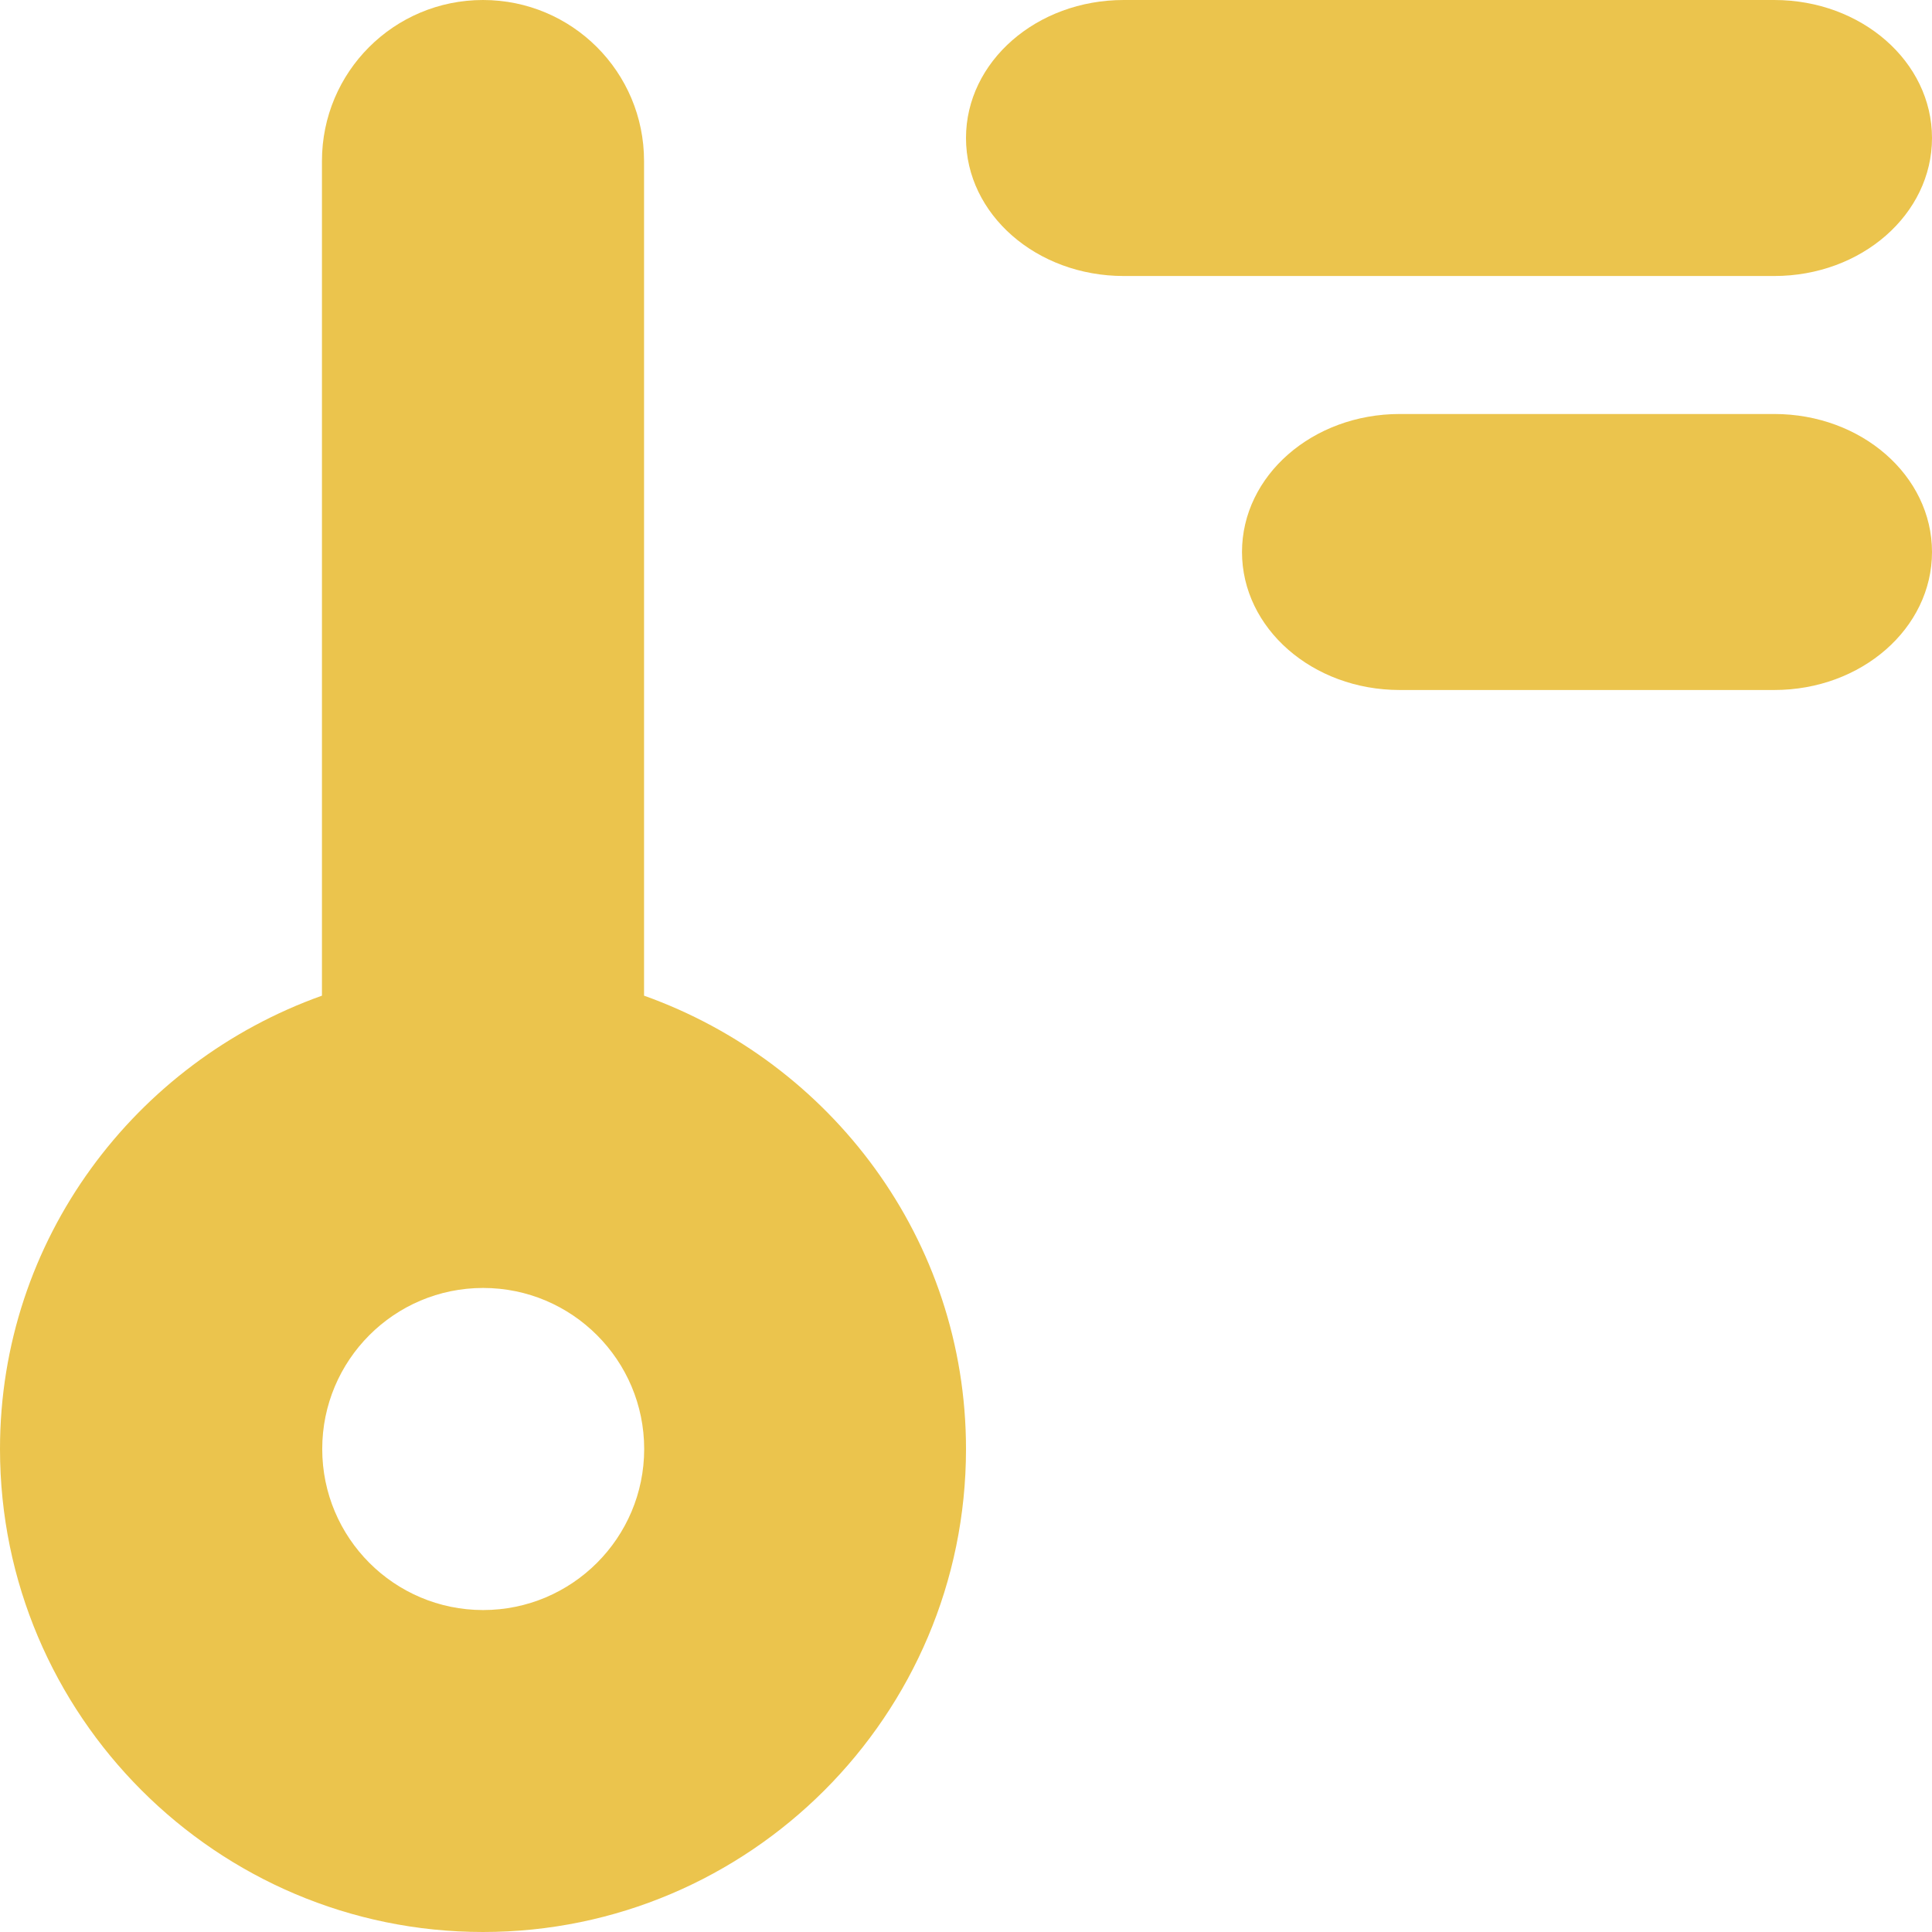
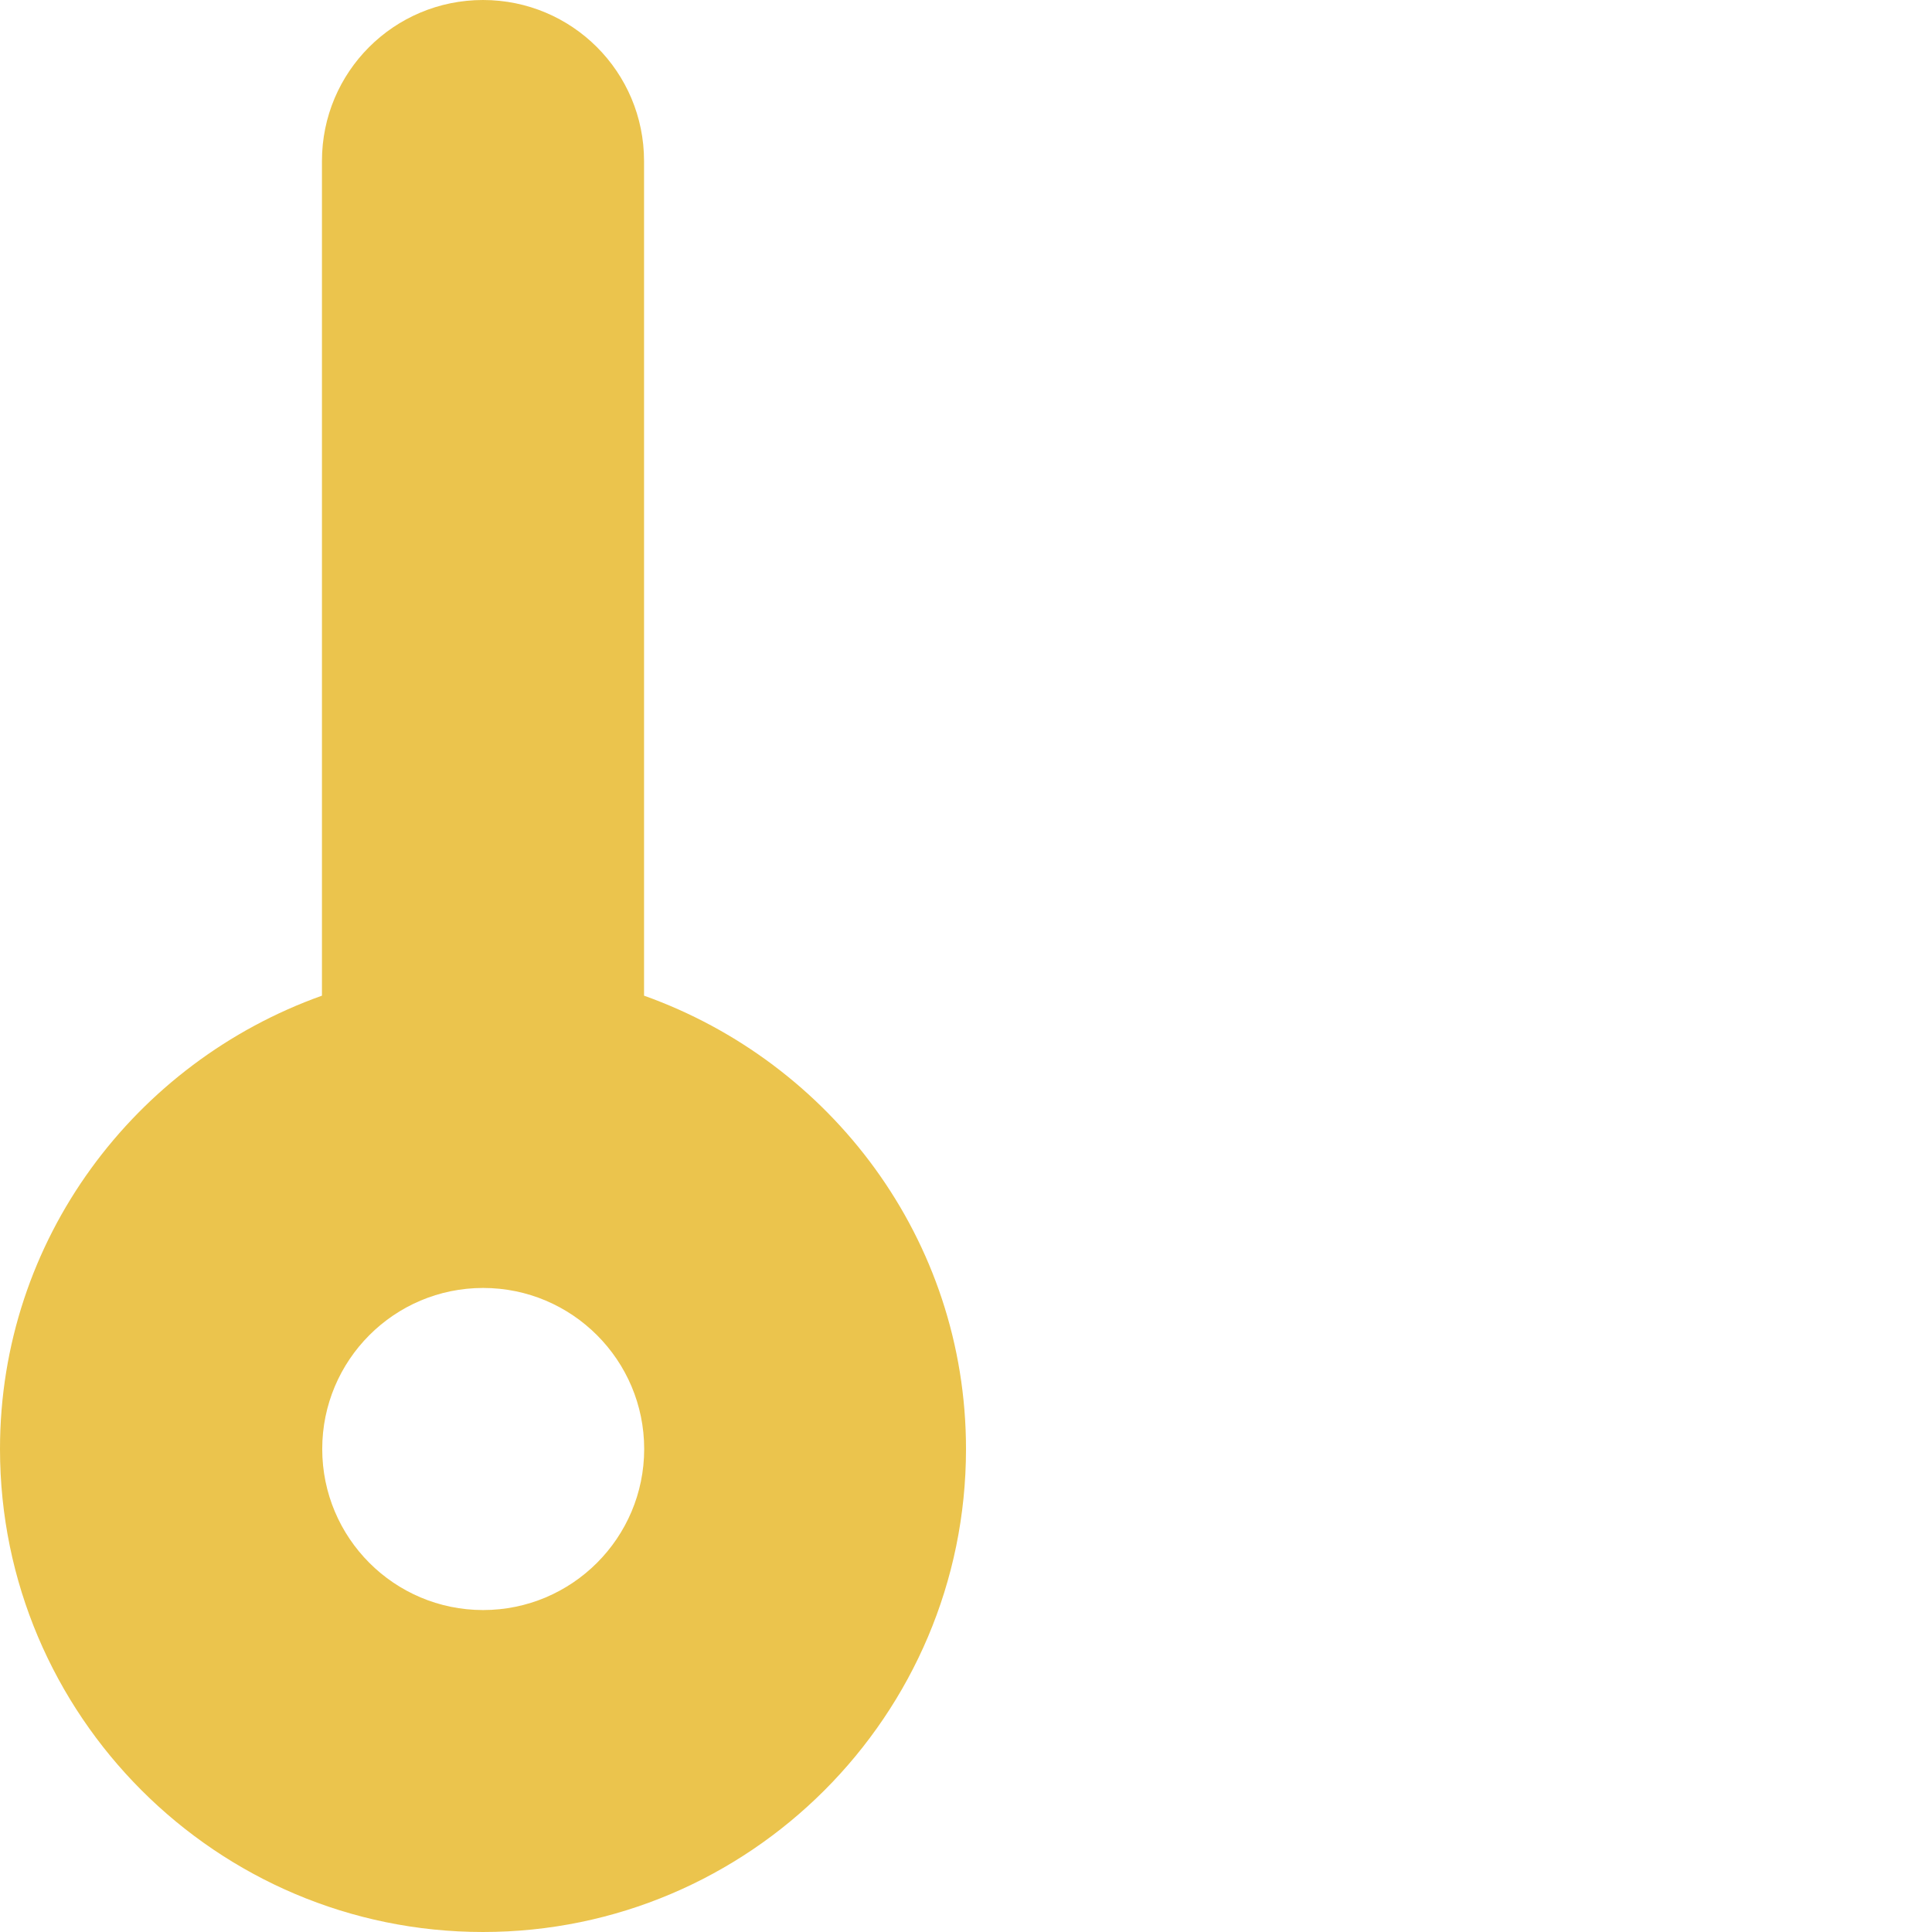
<svg xmlns="http://www.w3.org/2000/svg" width="14" height="14" viewBox="0 0 14 14" fill="none">
-   <path d="M10.143 3H12.857C13.489 3 14 3.447 14 4C14 4.553 13.489 5 12.857 5H10.143C9.511 5 9 4.553 9 4C9 3.447 9.511 3 10.143 3Z" fill="#EBC44D" />
-   <path d="M8.143 0H12.857C13.489 0 14 0.447 14 1C14 1.553 13.489 2 12.857 2H8.143C7.511 2 7 1.553 7 1C7 0.447 7.511 0 8.143 0Z" fill="#EBC44D" />
  <path fill-rule="evenodd" clip-rule="evenodd" d="M7 10.5C7 12.43 5.43 14 3.5 14C1.57 14 0 12.43 0 10.5C0 8.981 0.979 7.698 2.333 7.215V1.167C2.333 0.521 2.855 0 3.5 0C4.145 0 4.667 0.521 4.667 1.167V7.215C6.021 7.698 7 8.981 7 10.5ZM4.668 10.5C4.668 9.856 4.145 9.333 3.501 9.333C2.857 9.333 2.335 9.856 2.335 10.5C2.335 11.144 2.857 11.667 3.501 11.667C4.145 11.667 4.668 11.144 4.668 10.5Z" fill="#EBC44D" />
</svg>